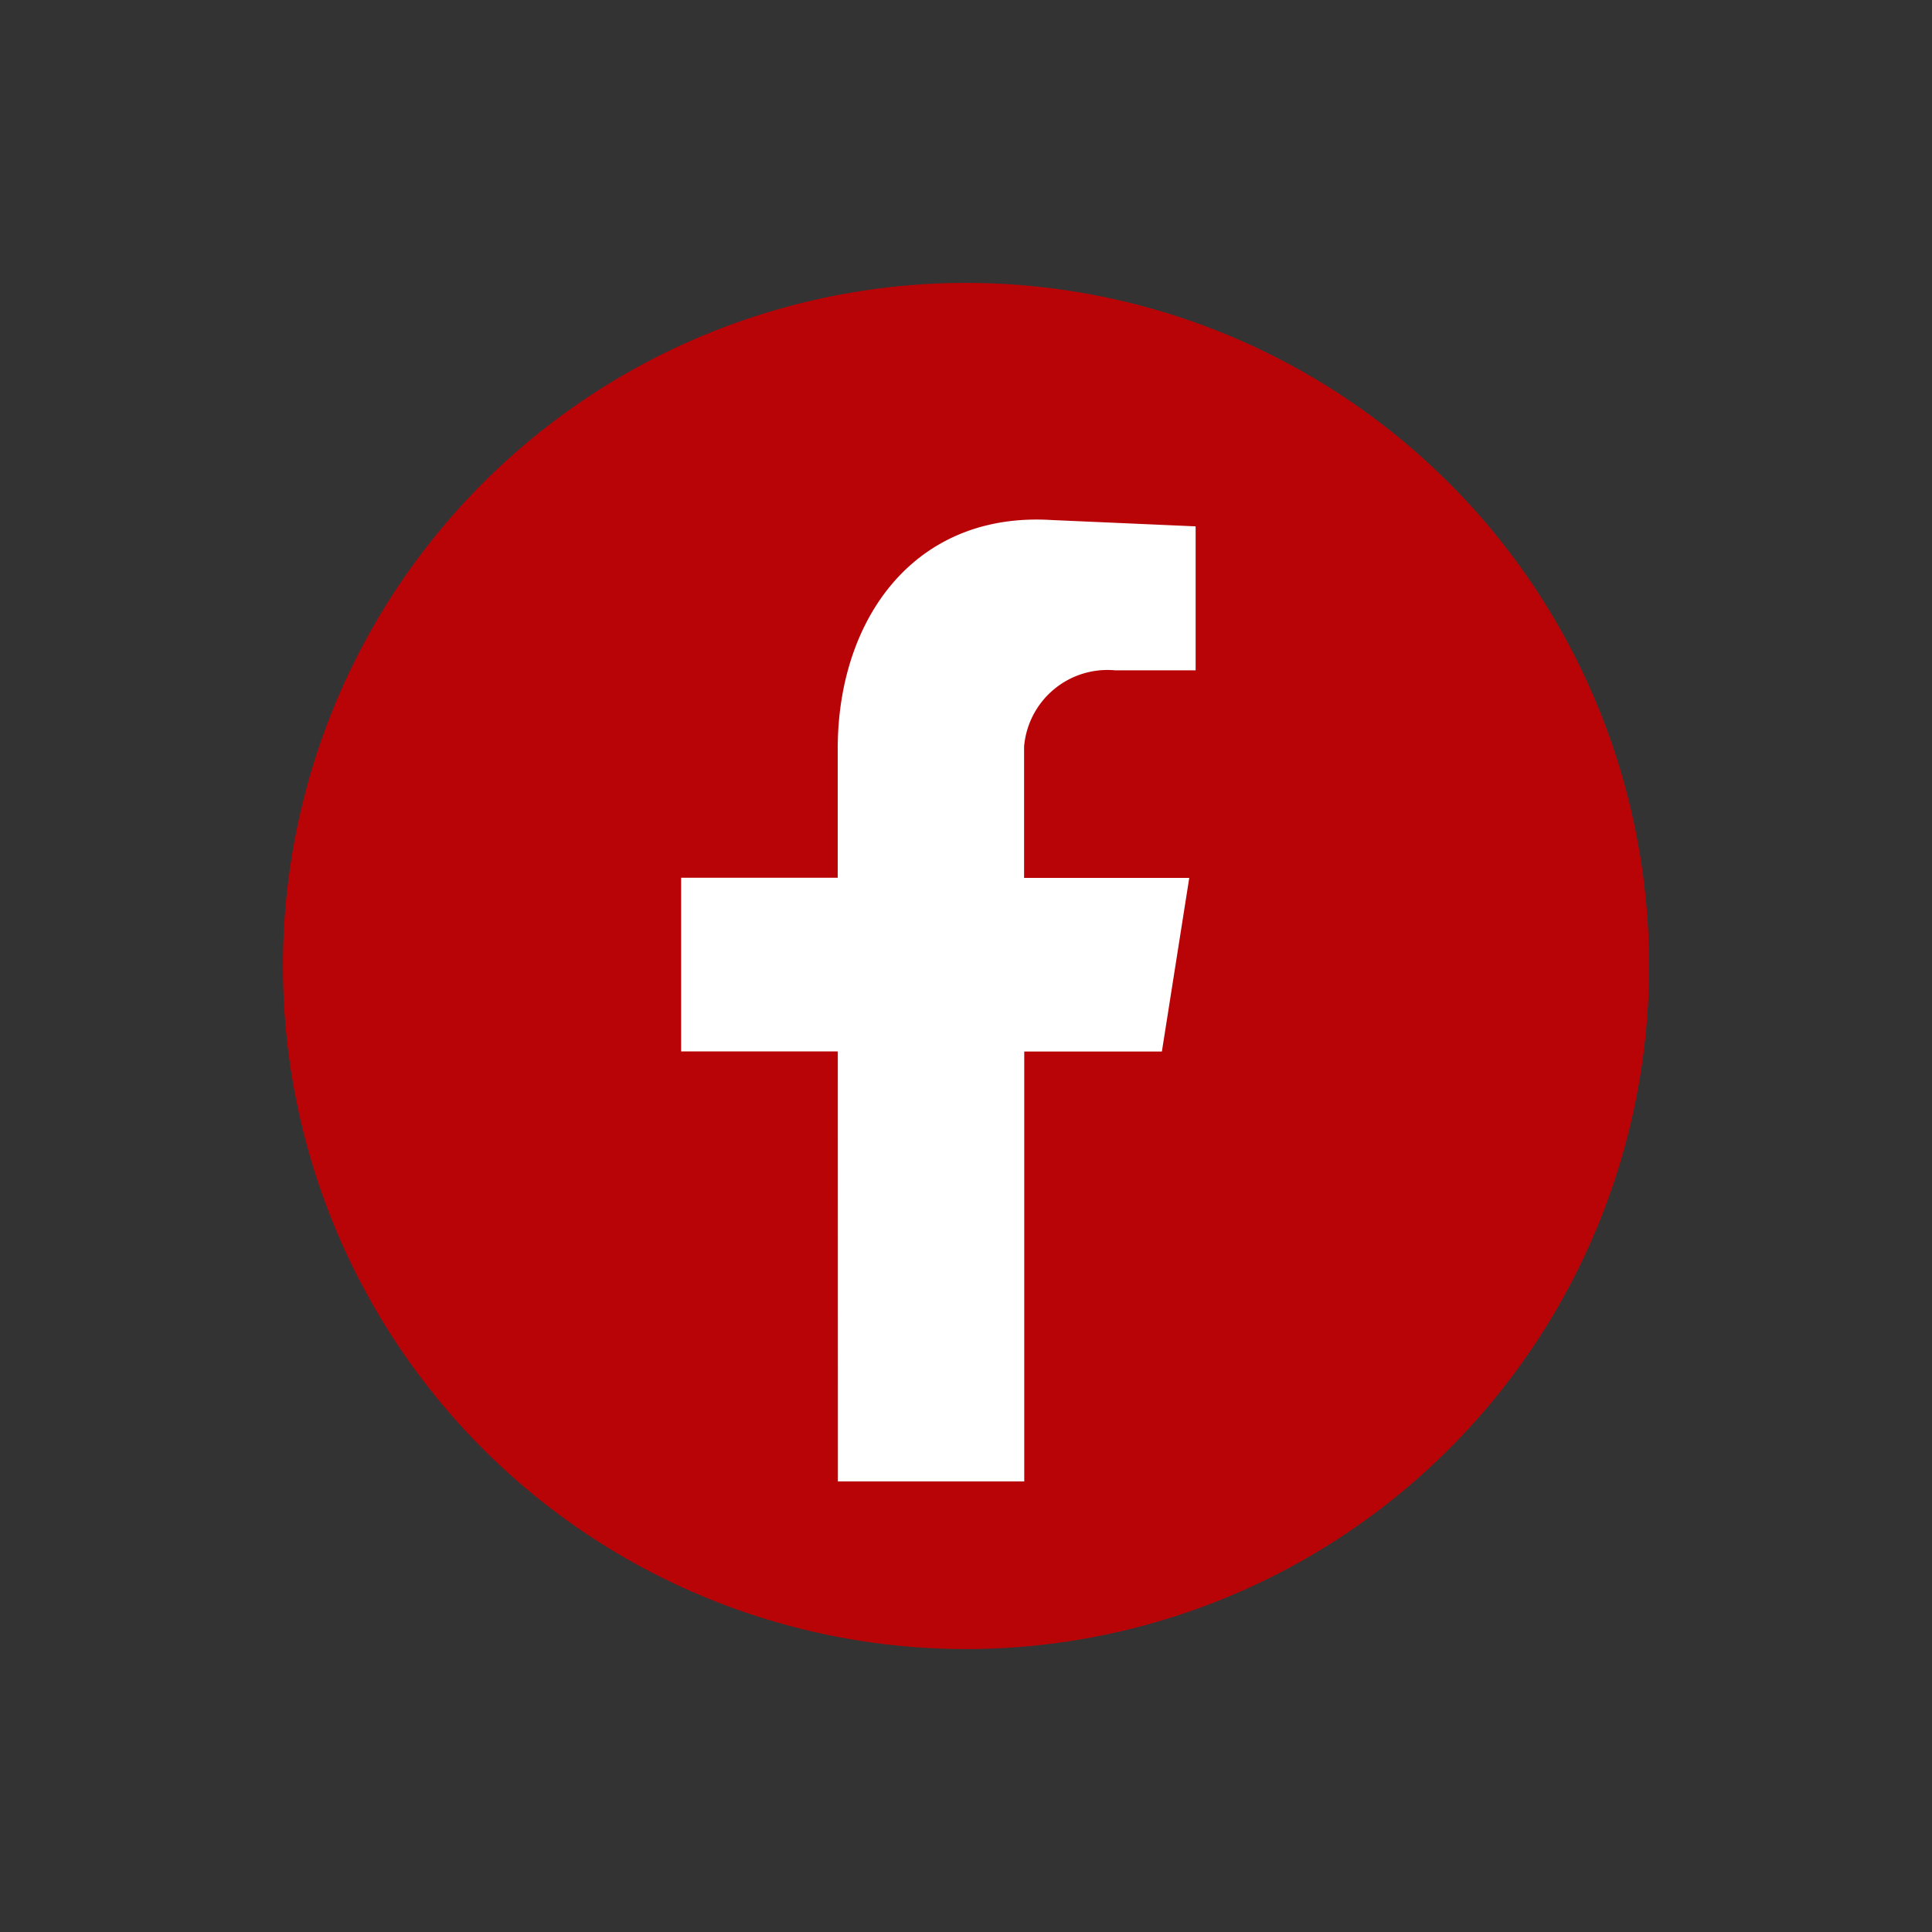
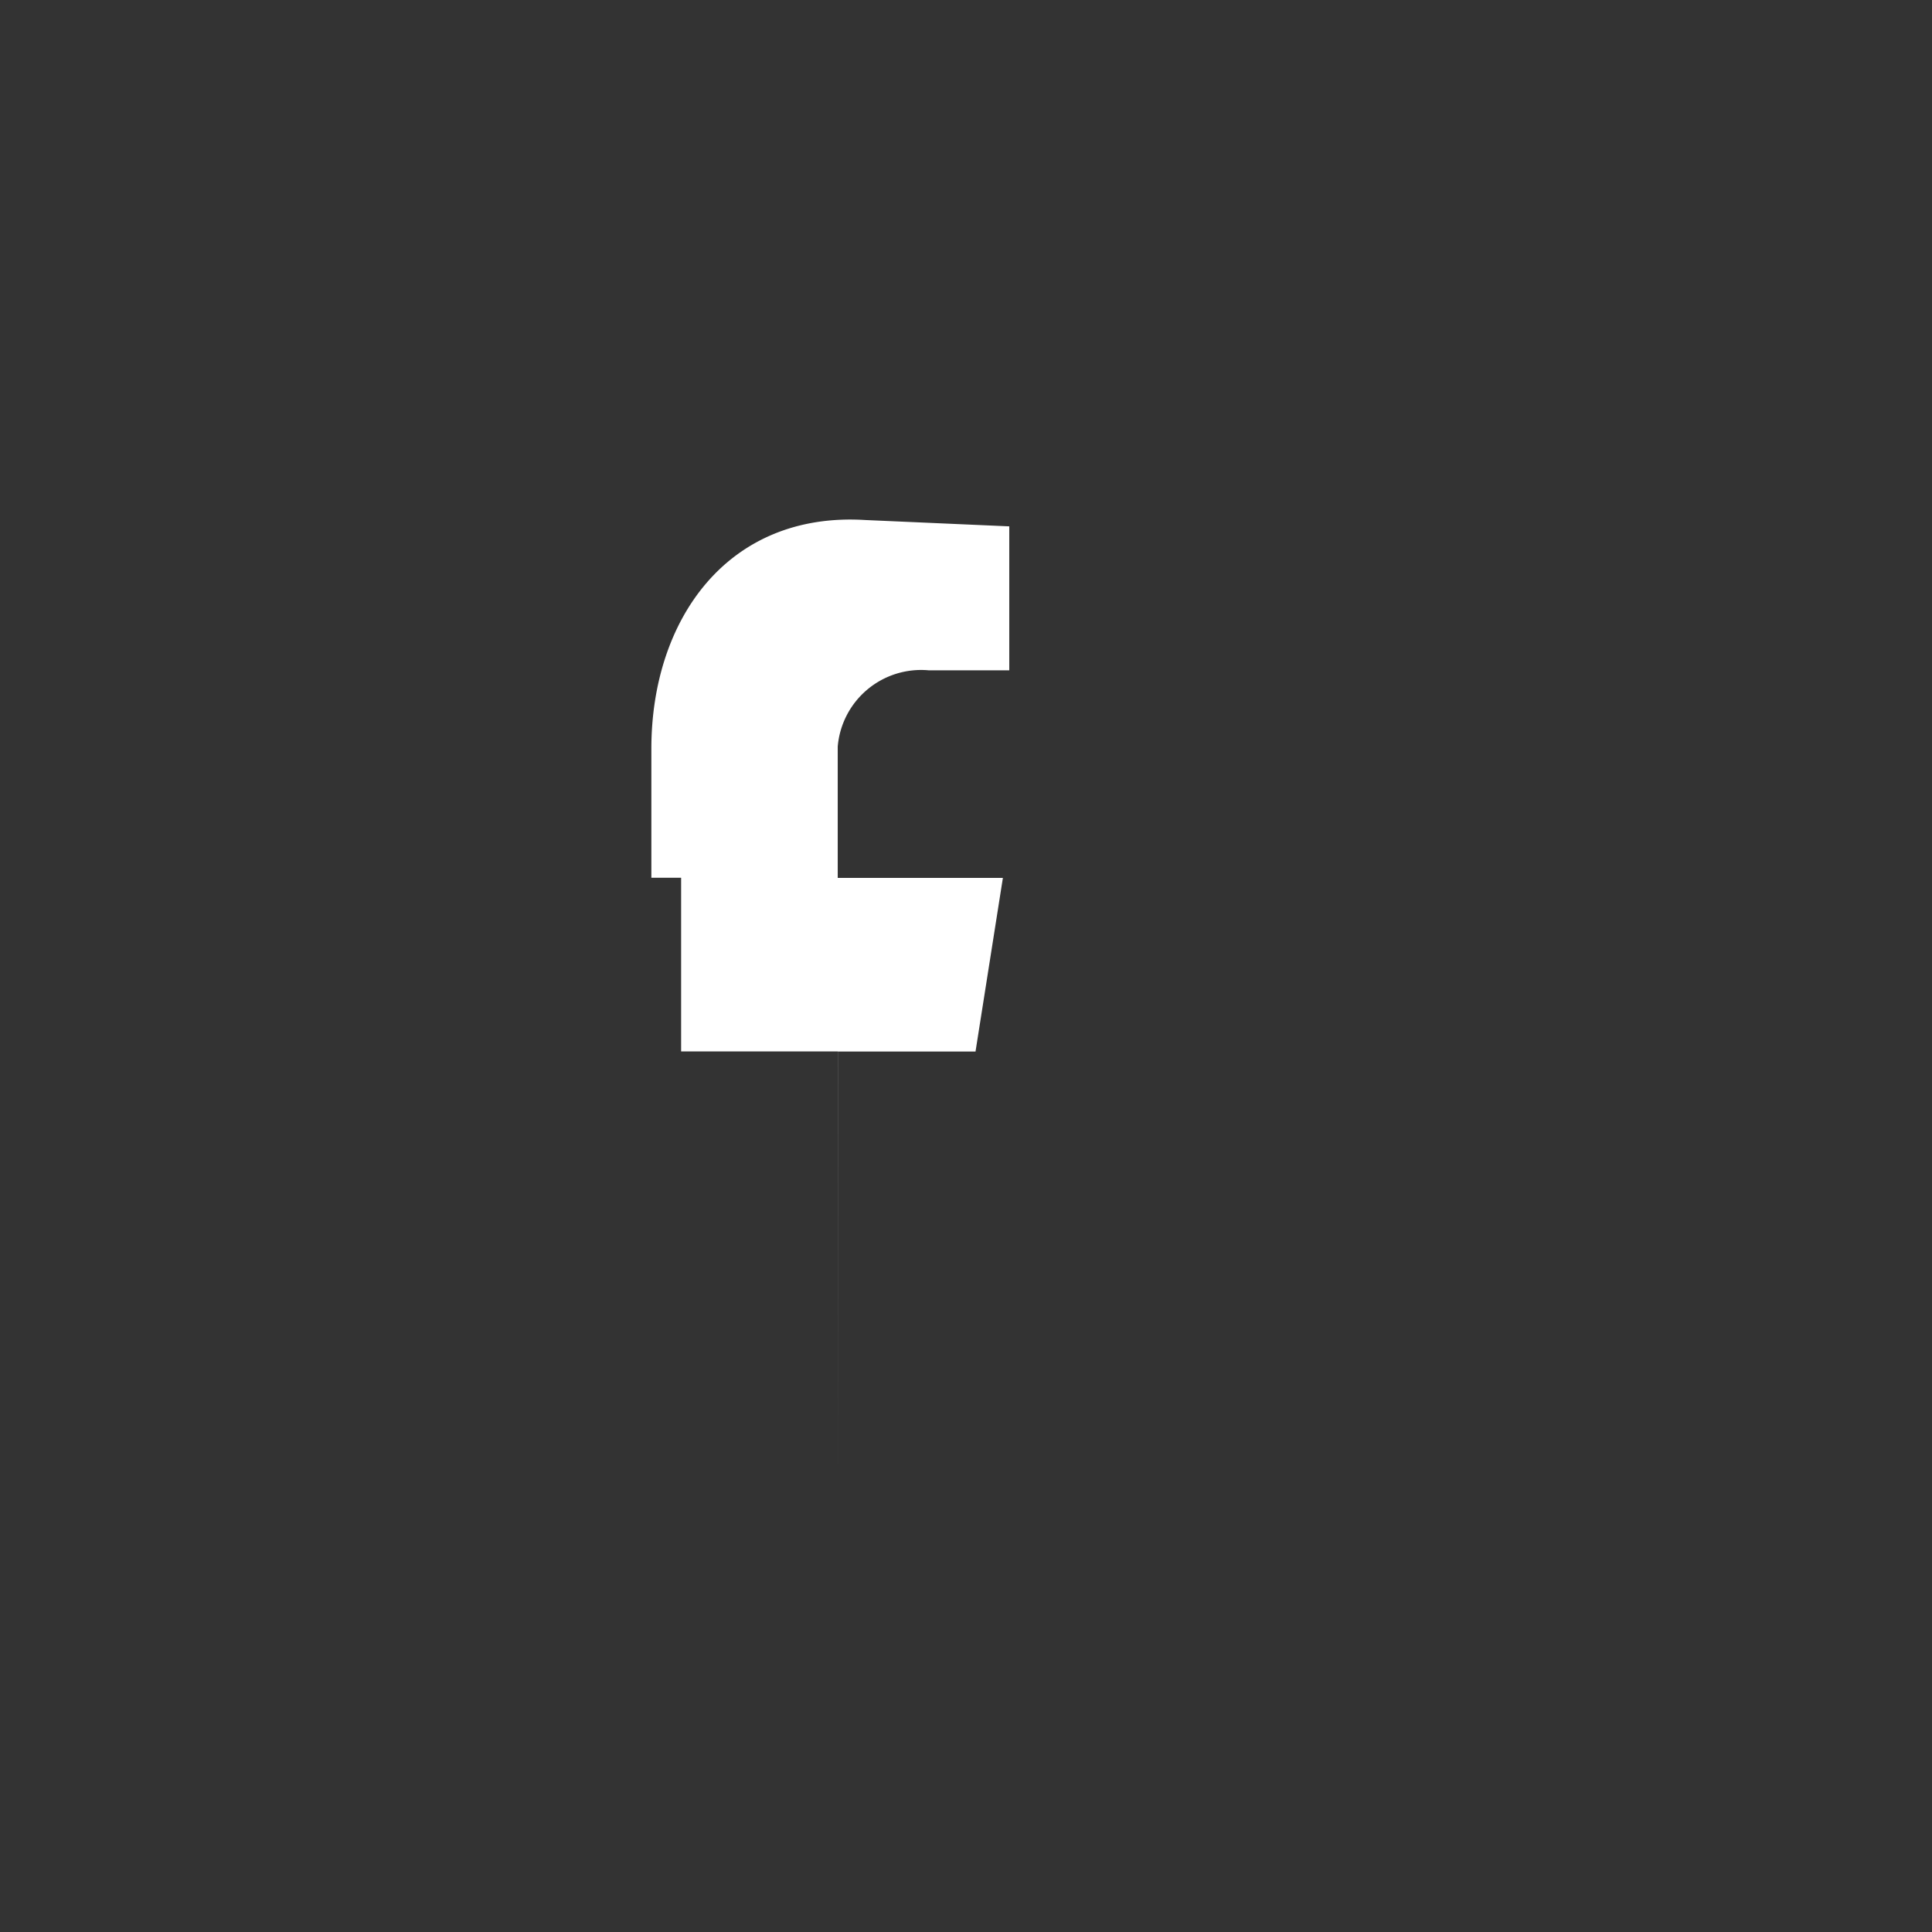
<svg xmlns="http://www.w3.org/2000/svg" width="49.409" height="49.409" viewBox="0 0 49.409 49.409">
  <rect x="0" y="0" width="49.409" height="49.409" fill="#333333" stroke="none" />
  <g id="Group_405" data-name="Group 405" transform="translate(-0.001)">
-     <circle id="Ellipse_19" data-name="Ellipse 19" cx="17.469" cy="17.469" r="17.469" transform="translate(0.001 24.704) rotate(-45)" fill="#b90407" />
-     <path id="Path_45" data-name="Path 45" d="M388.209,313.167h4.766V302.174h3.52l.7-4.441h-4.224v-3.358a2.14,2.14,0,0,1,2.329-1.95h2.058v-3.682l-3.683-.162c-3.52-.217-5.47,2.545-5.47,5.849v3.3H384.2v4.441h4.007Z" transform="translate(-366.78 -275.282)" fill="#fff" fill-rule="evenodd" />
+     <path id="Path_45" data-name="Path 45" d="M388.209,313.167V302.174h3.52l.7-4.441h-4.224v-3.358a2.14,2.14,0,0,1,2.329-1.95h2.058v-3.682l-3.683-.162c-3.52-.217-5.47,2.545-5.47,5.849v3.3H384.2v4.441h4.007Z" transform="translate(-366.78 -275.282)" fill="#fff" fill-rule="evenodd" />
  </g>
</svg>